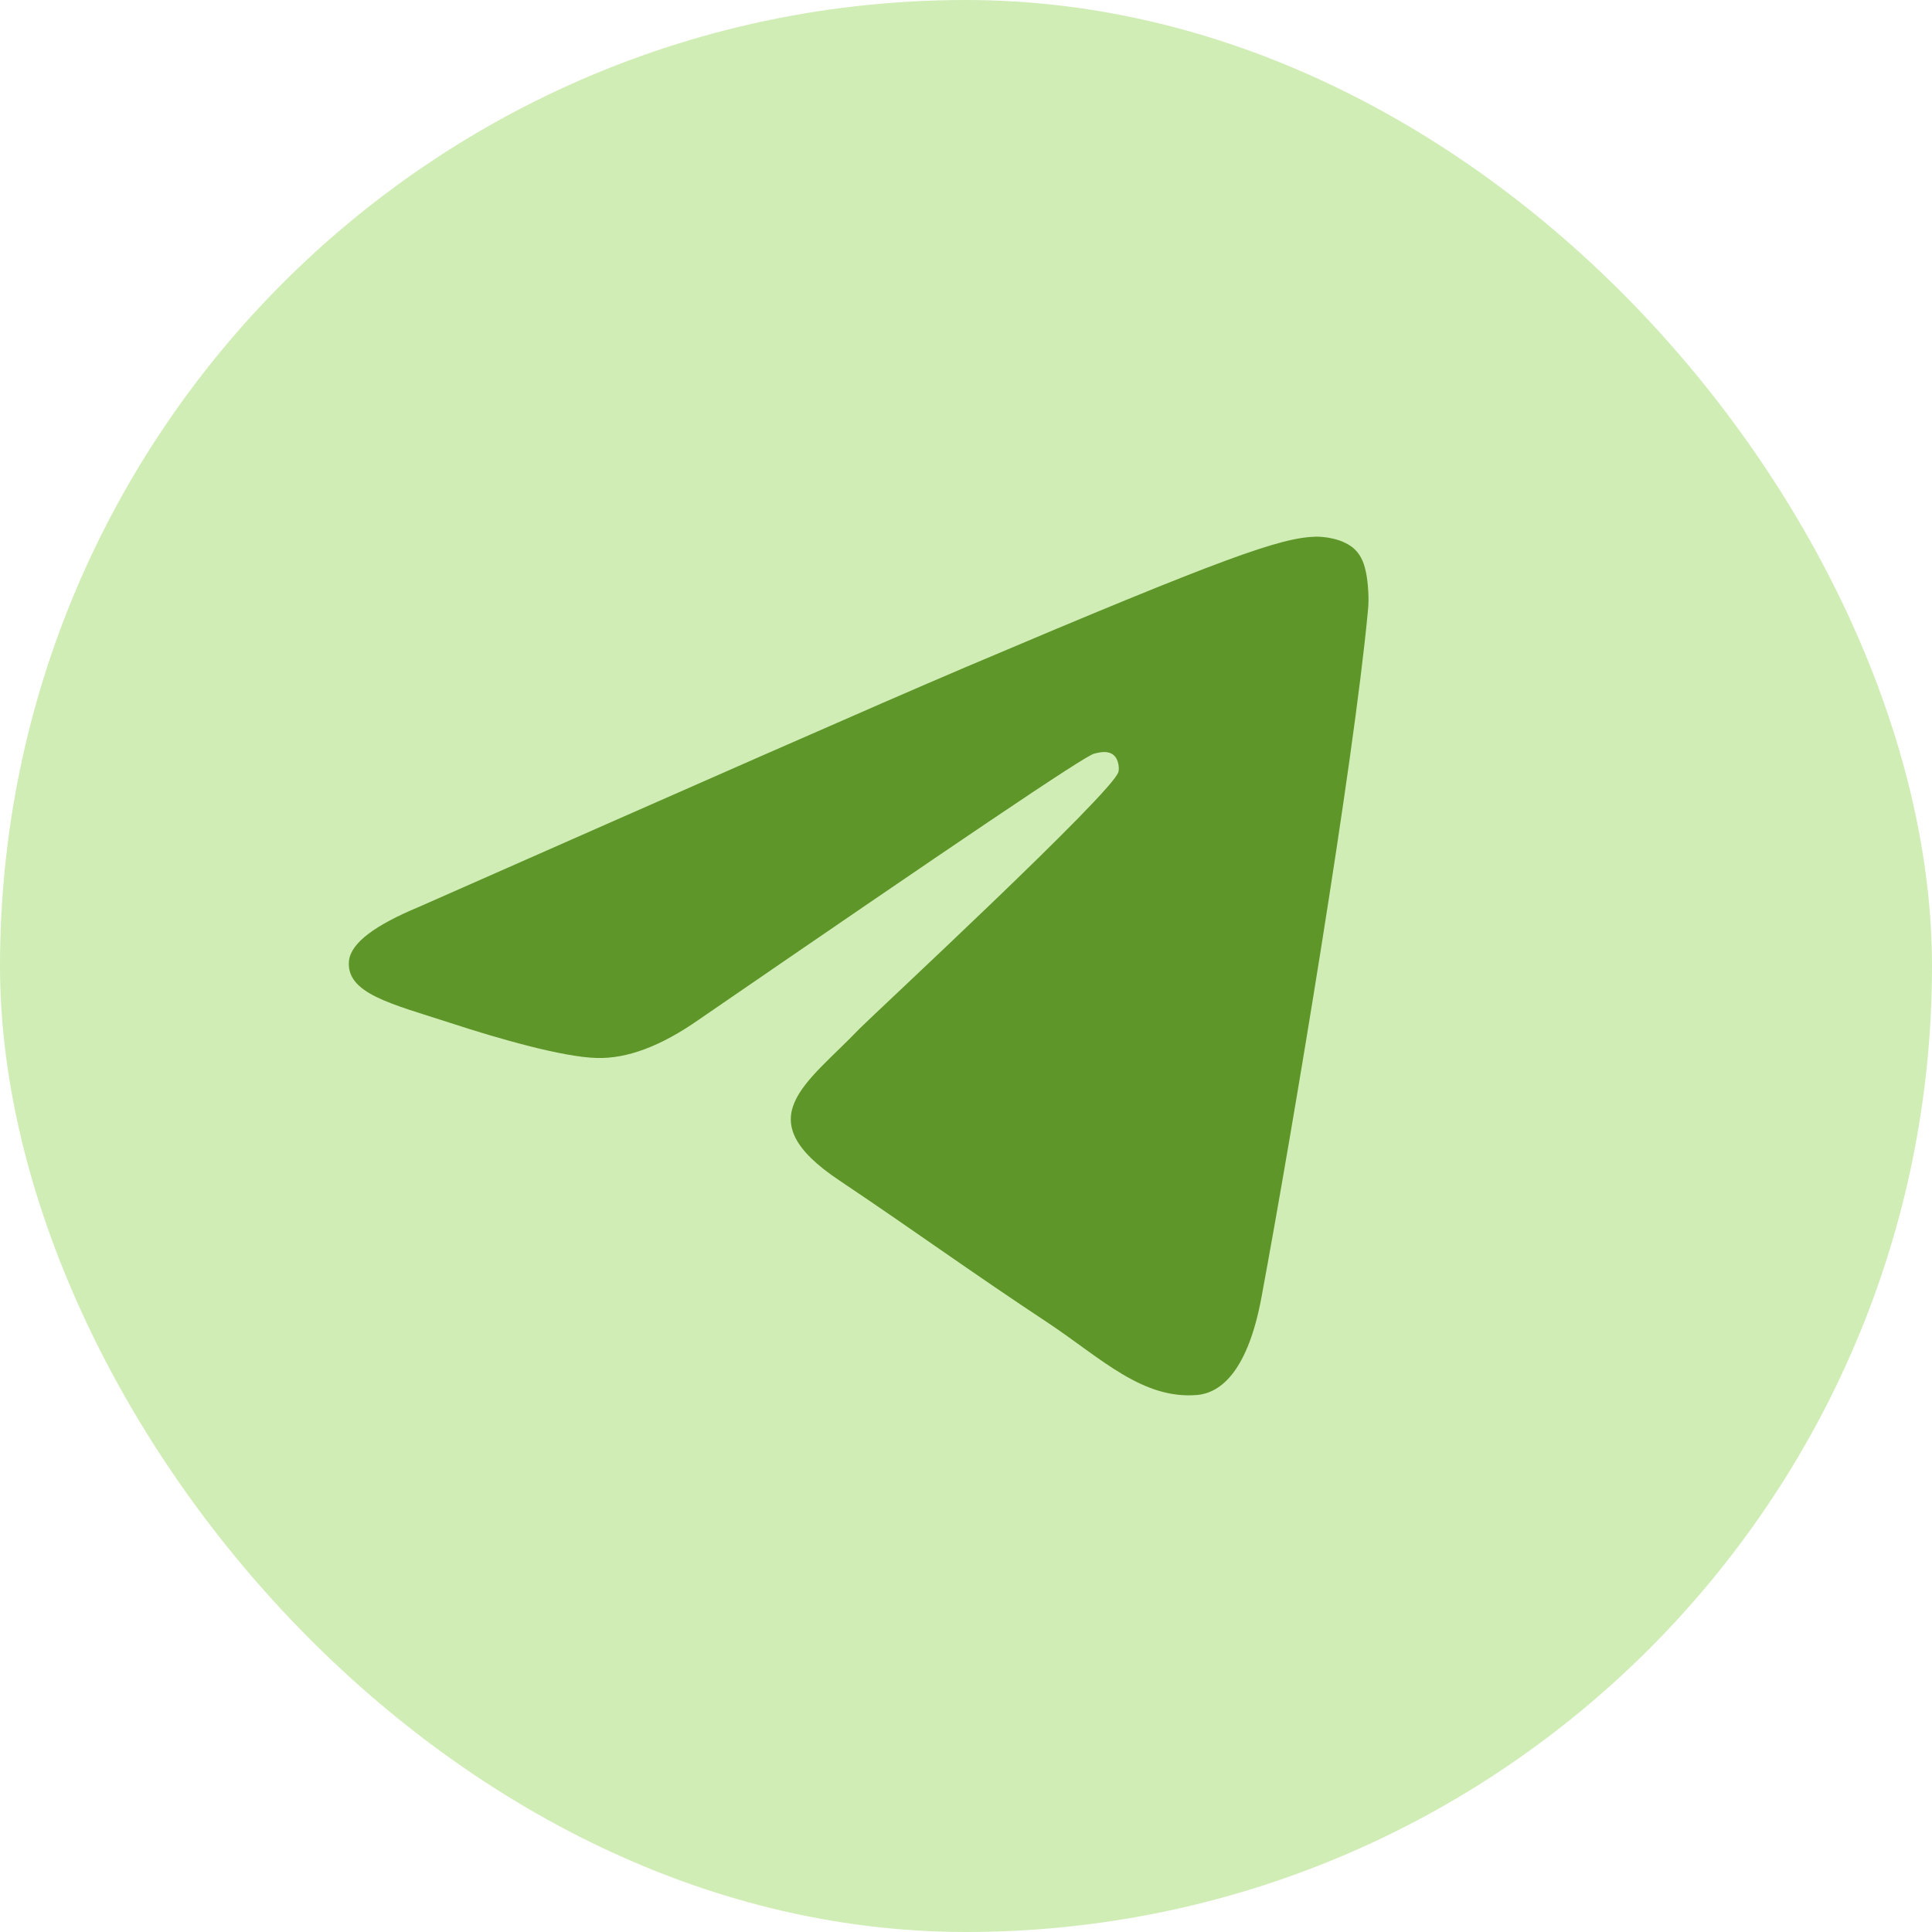
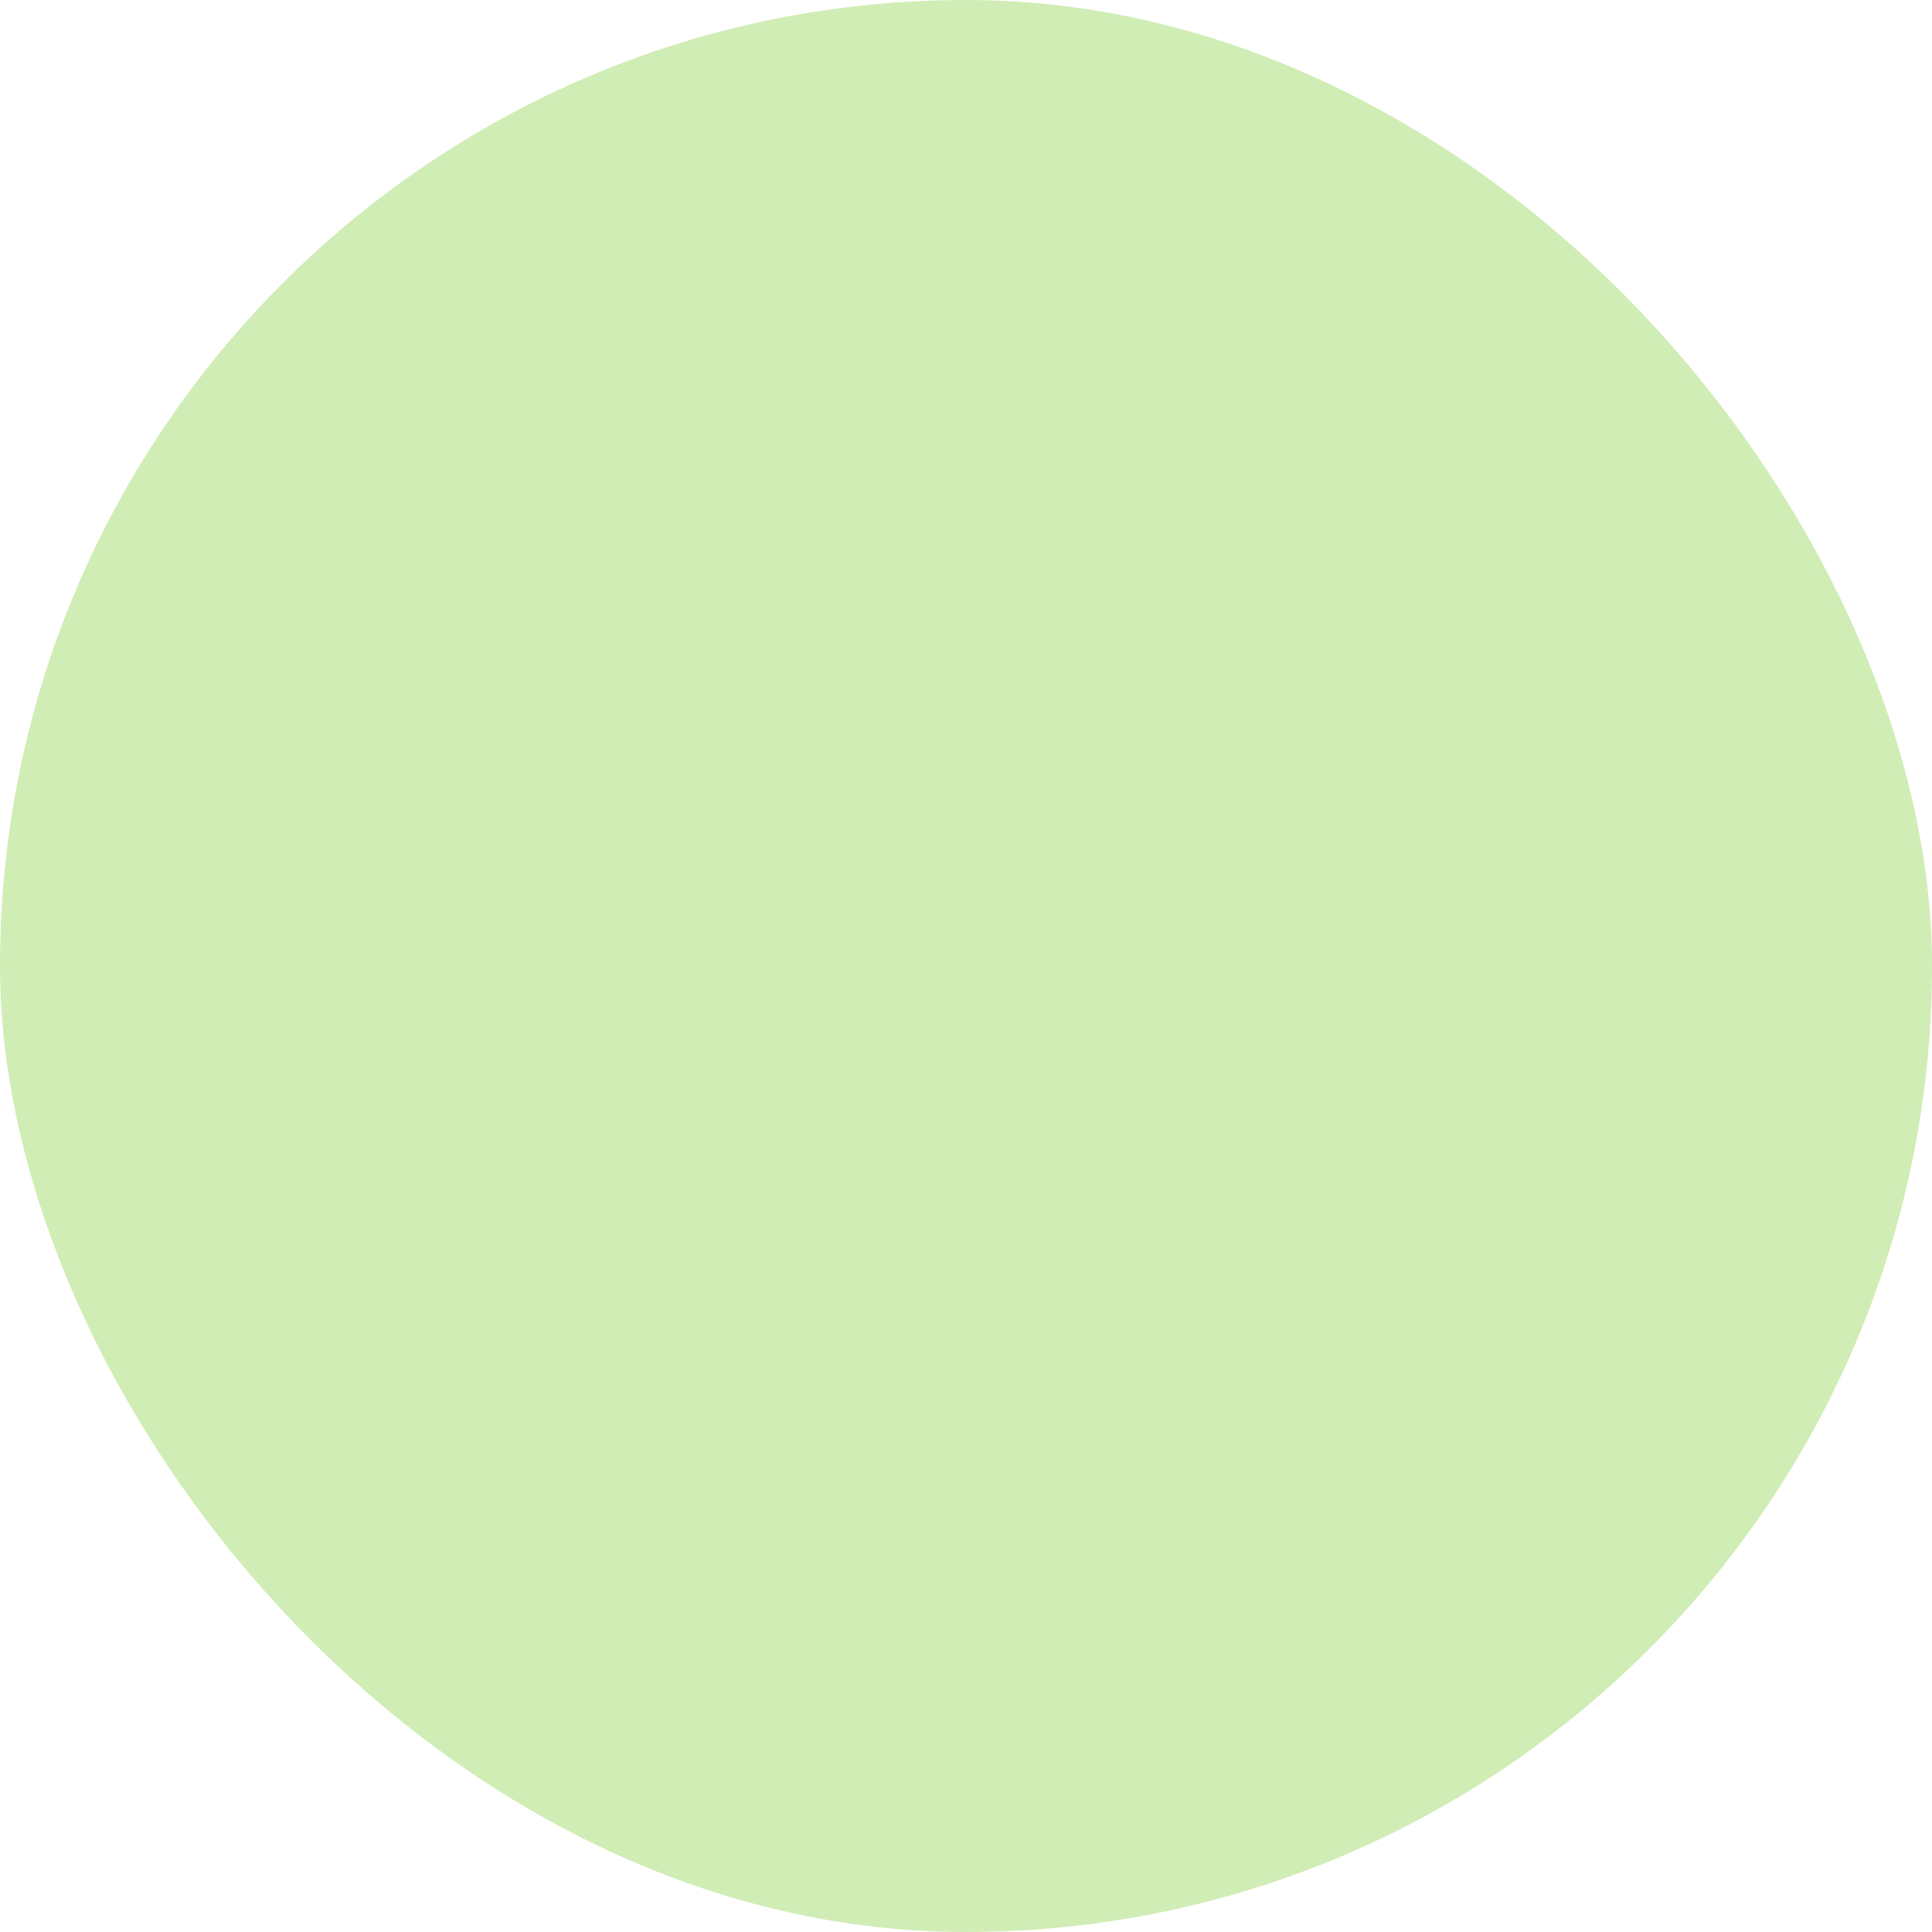
<svg xmlns="http://www.w3.org/2000/svg" width="36" height="36" viewBox="0 0 36 36" fill="none">
  <rect width="36" height="36" rx="18" fill="#D1EDB6" />
-   <path fill-rule="evenodd" clip-rule="evenodd" d="M7.801 16.901C12.9 14.65 16.295 13.154 17.999 12.429C22.851 10.37 23.871 10.015 24.526 10C24.672 10 24.993 10.03 25.211 10.207C25.386 10.355 25.43 10.548 25.459 10.696C25.488 10.844 25.517 11.155 25.488 11.392C25.226 14.206 24.089 21.032 23.506 24.172C23.259 25.504 22.778 25.948 22.312 25.993C21.292 26.082 20.52 25.312 19.544 24.66C17.999 23.638 17.14 23.002 15.639 21.995C13.905 20.84 15.027 20.203 16.018 19.166C16.28 18.9 20.753 14.754 20.84 14.383C20.855 14.339 20.855 14.161 20.753 14.072C20.651 13.983 20.505 14.013 20.389 14.043C20.228 14.072 17.781 15.731 13.017 19.003C12.317 19.492 11.691 19.729 11.123 19.714C10.496 19.699 9.302 19.359 8.398 19.063C7.306 18.707 6.431 18.515 6.504 17.893C6.548 17.567 6.985 17.241 7.801 16.901Z" fill="#5E9629" />
</svg>